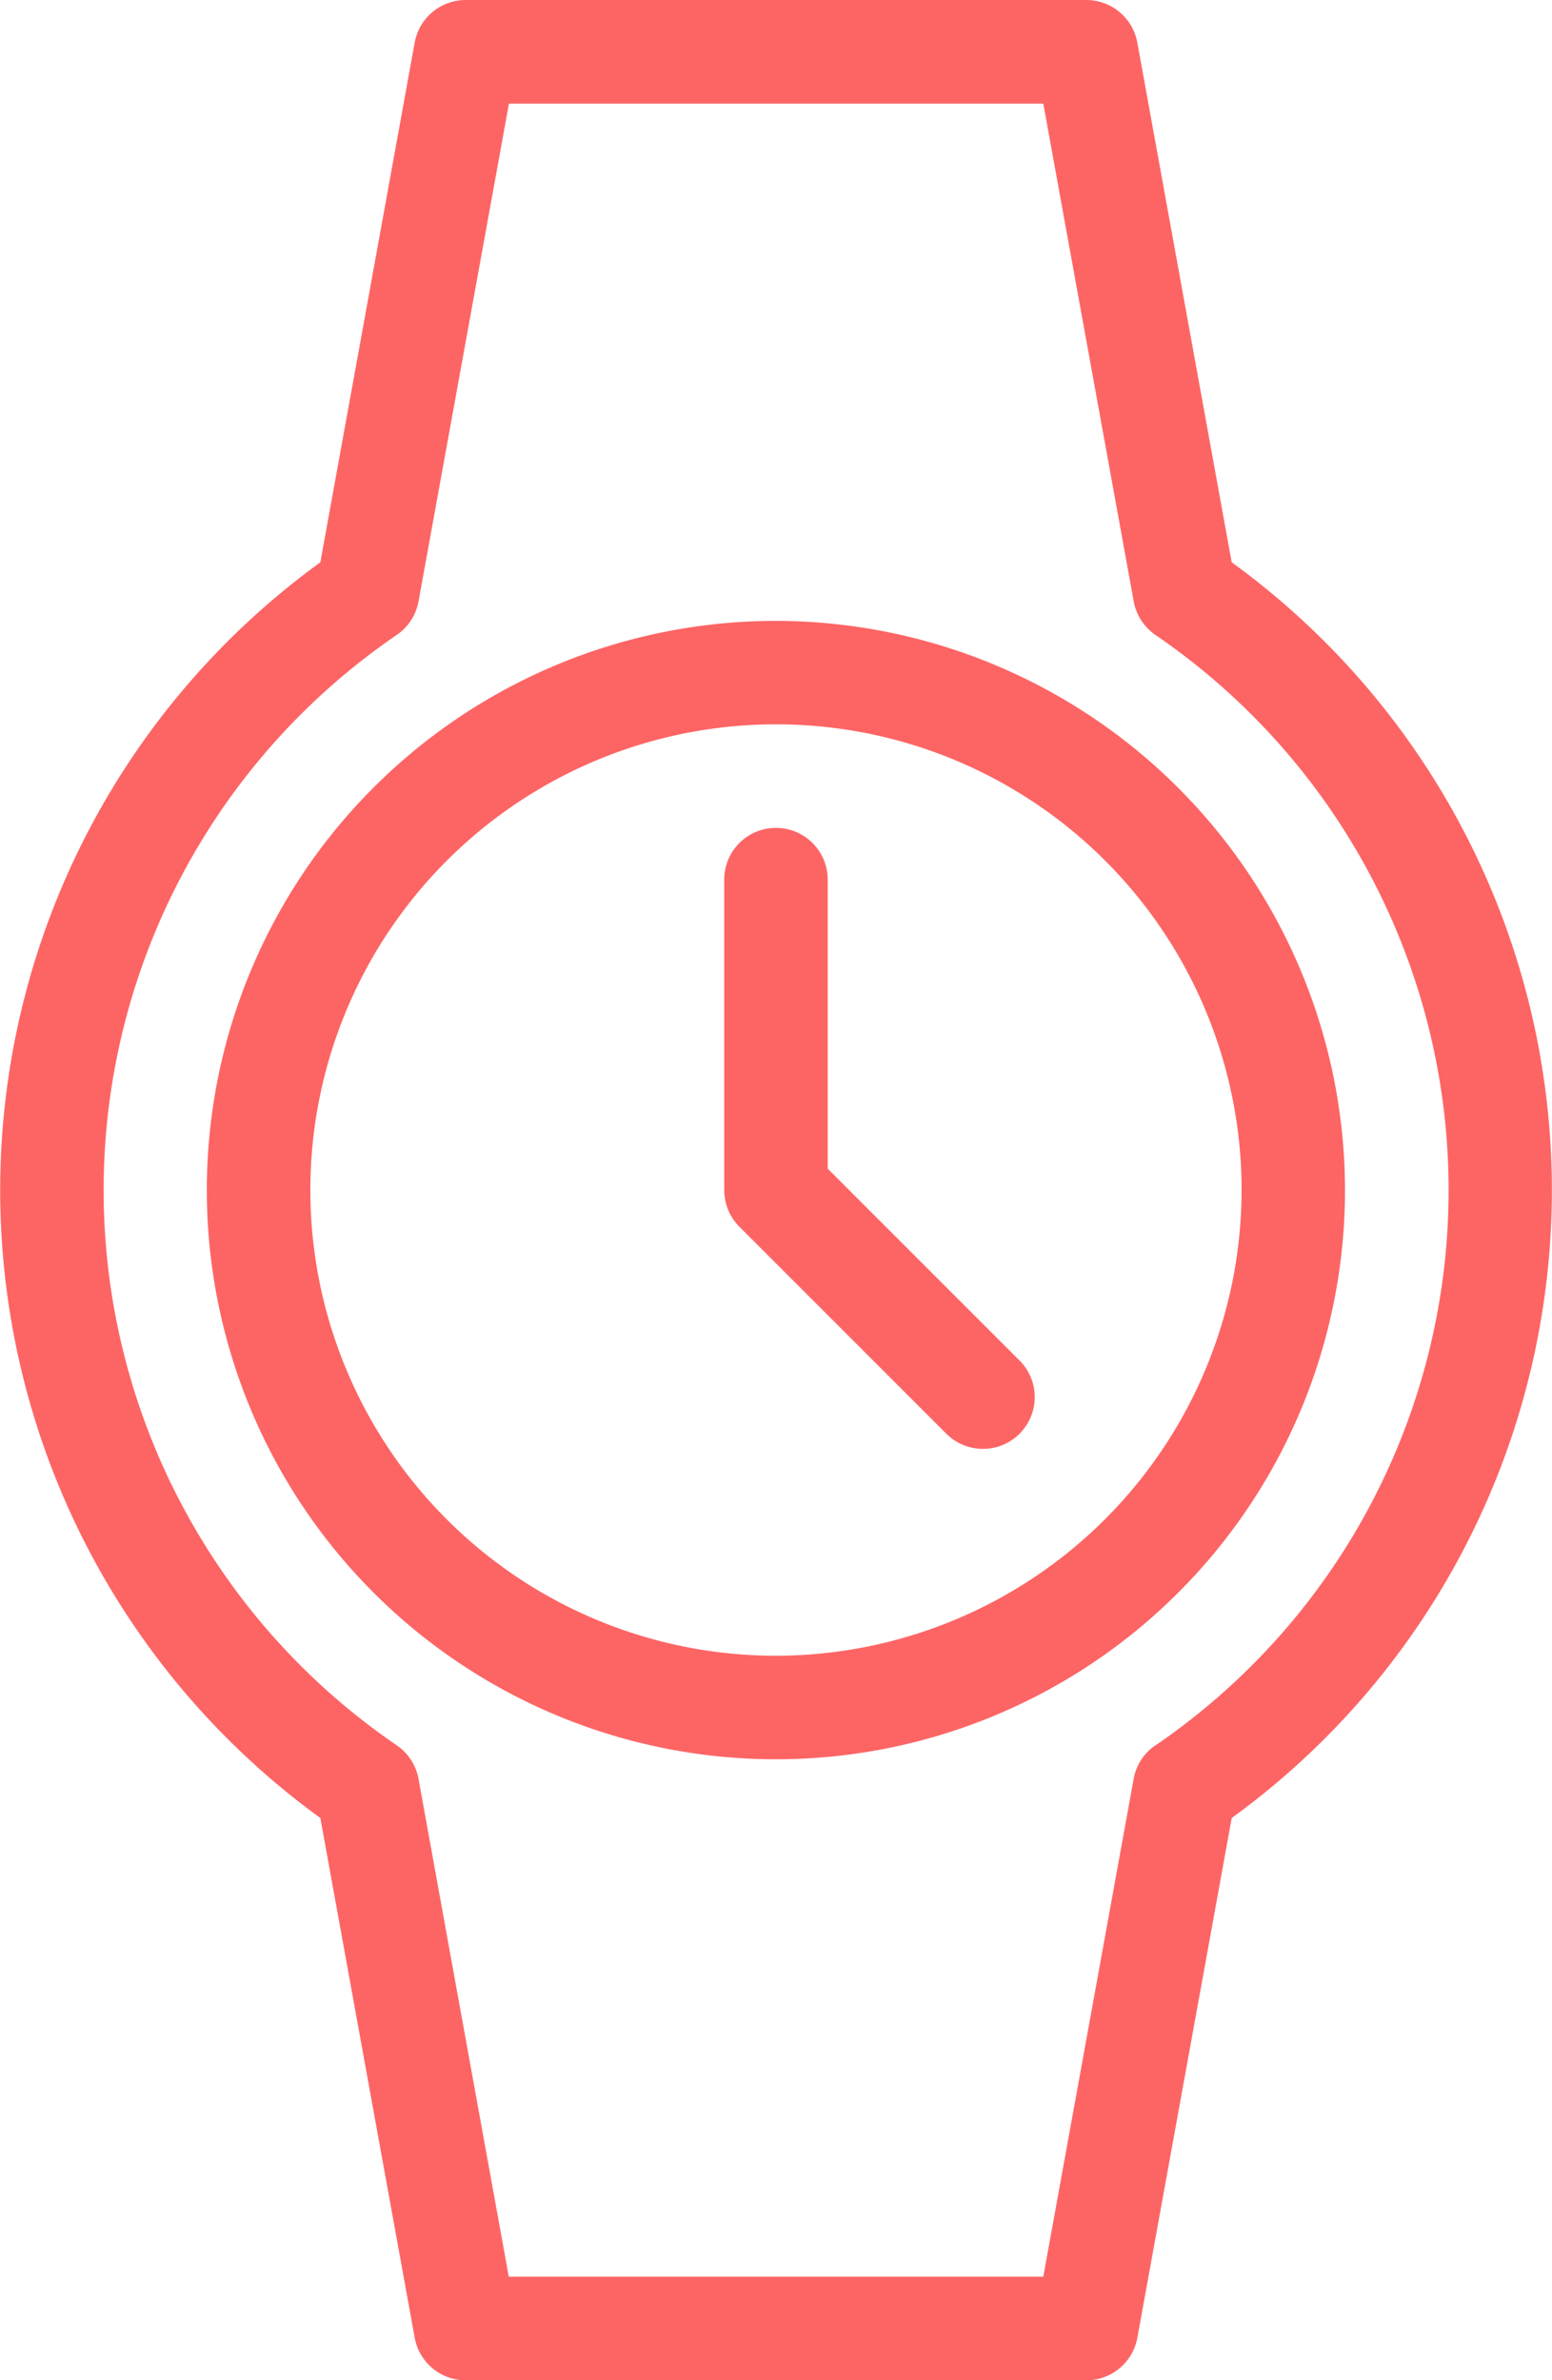
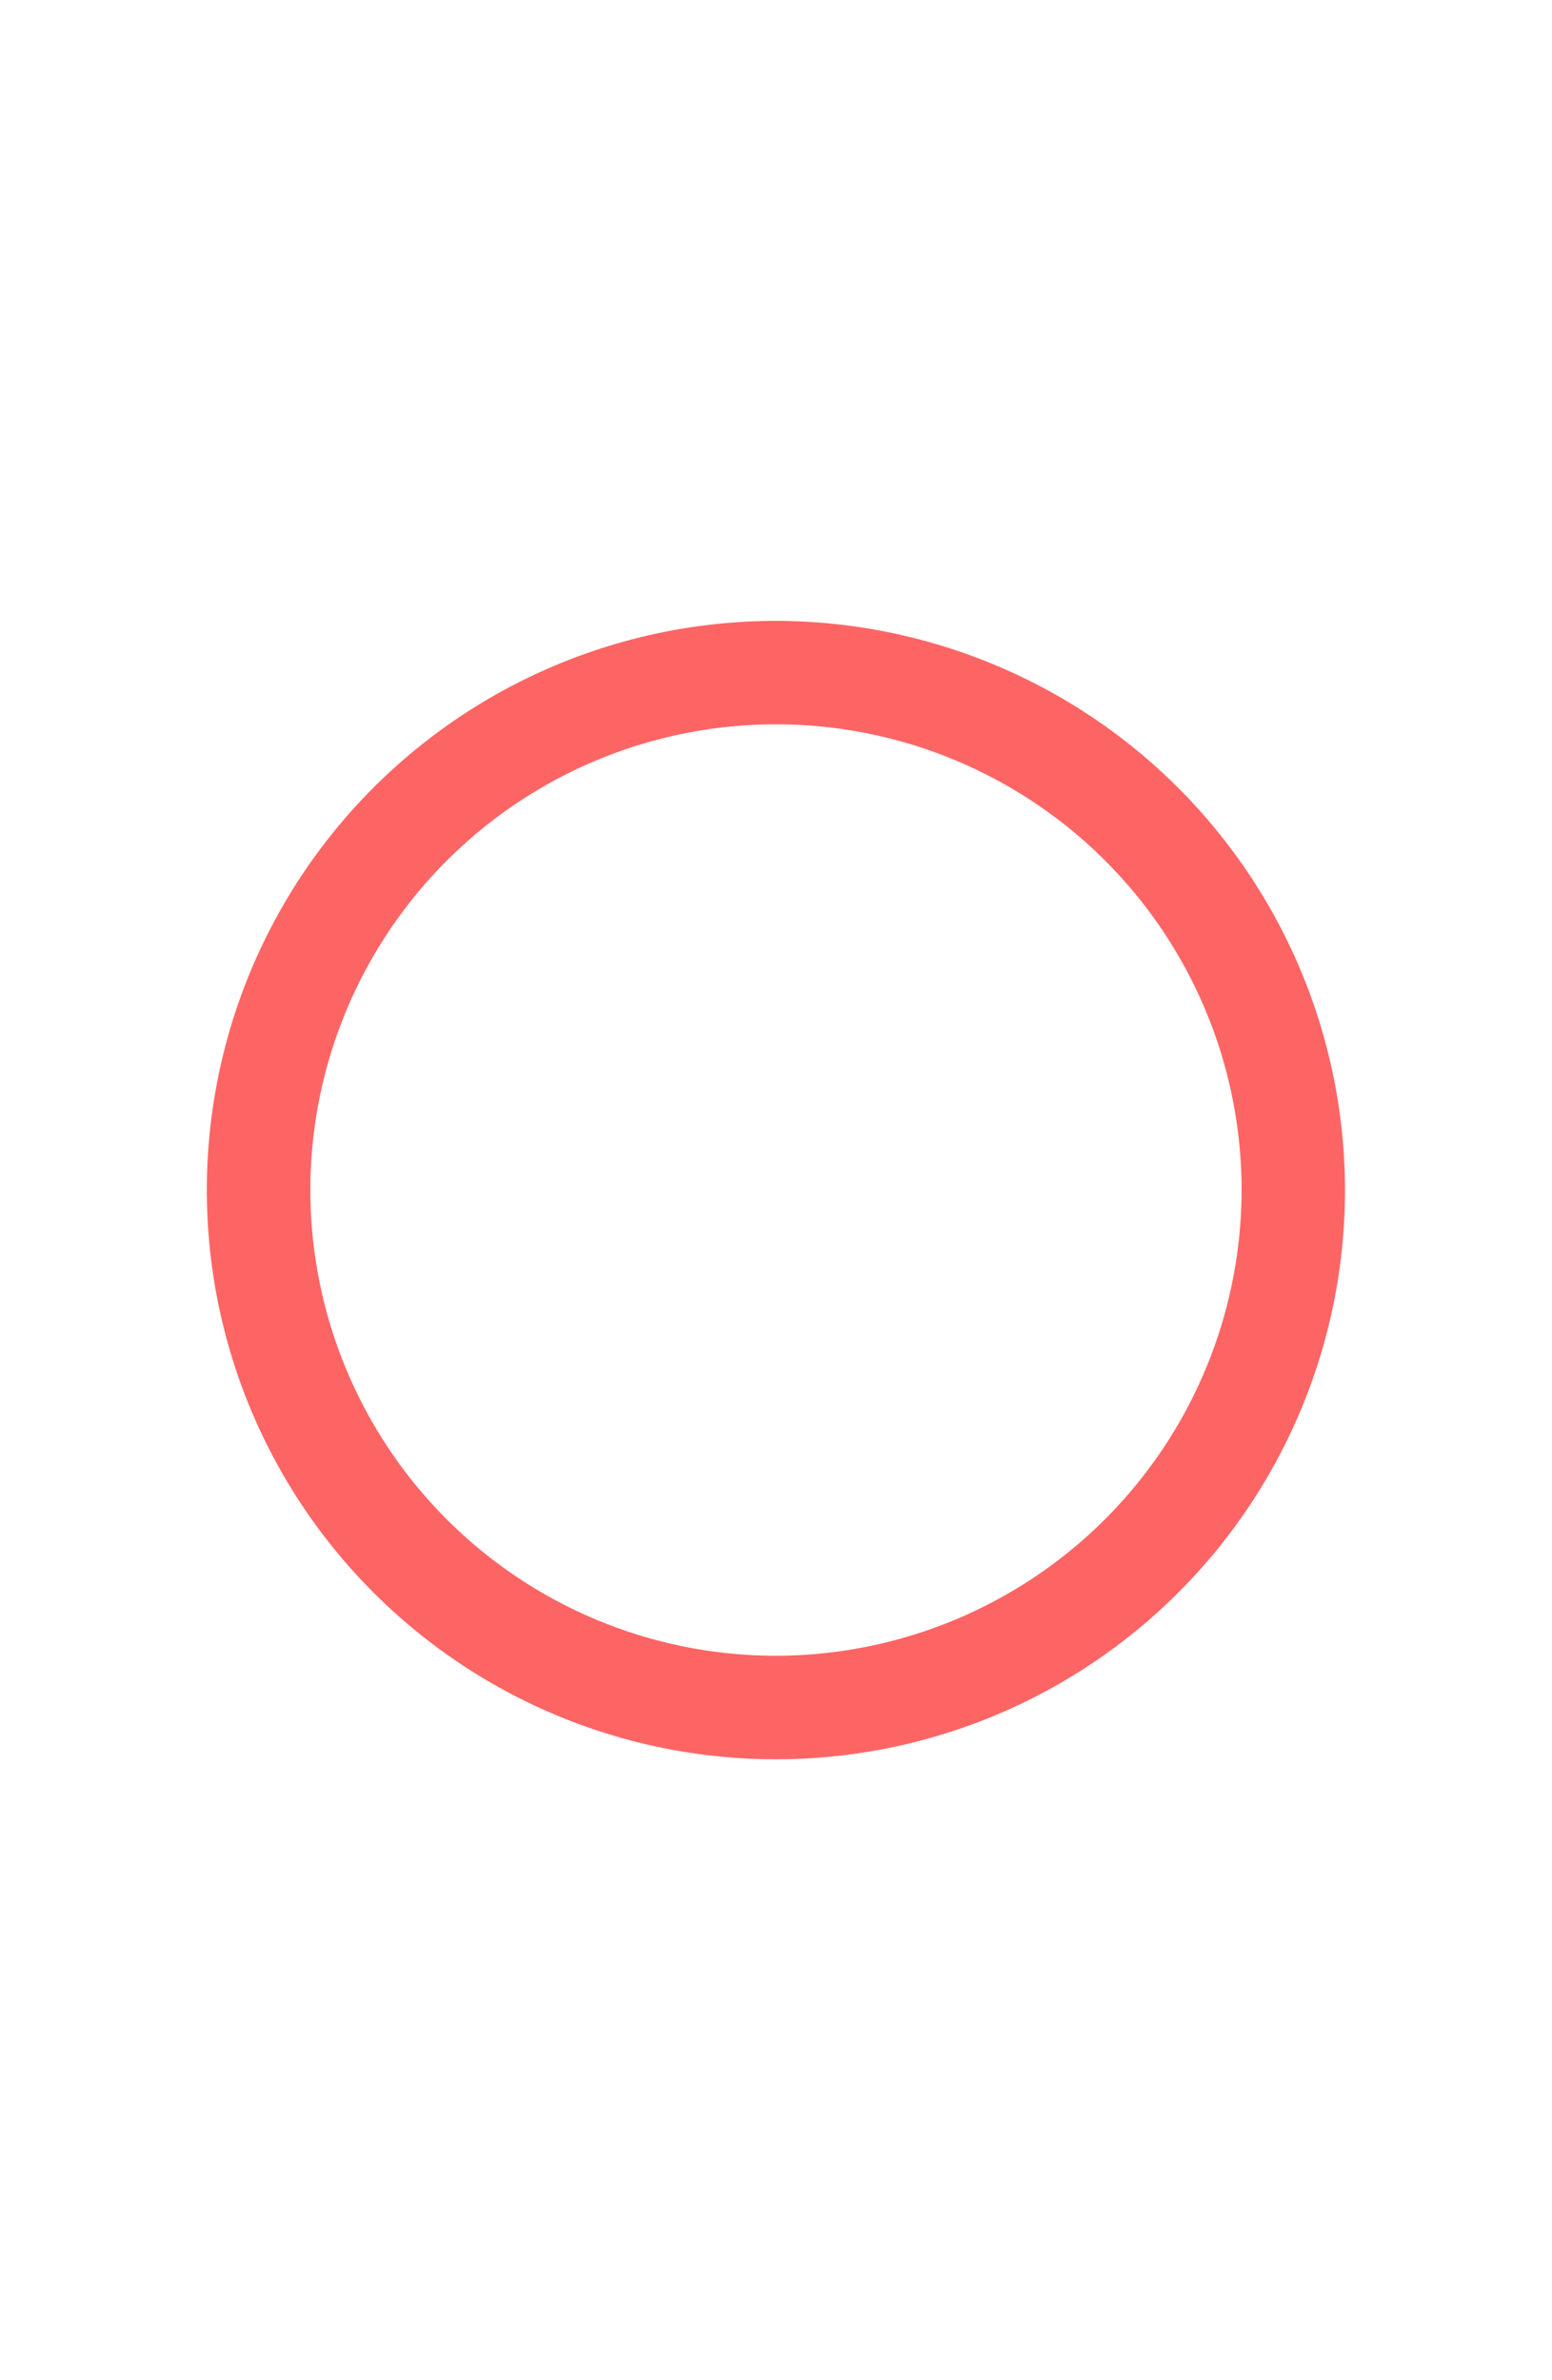
<svg xmlns="http://www.w3.org/2000/svg" width="26.579" height="40.754" viewBox="0 0 26.579 40.754">
  <g id="watch_1_" data-name="watch (1)" transform="translate(-85.333)">
    <g id="Group_119" data-name="Group 119" transform="translate(88.877 10.631)">
      <g id="Group_118" data-name="Group 118">
        <path id="Path_105" data-name="Path 105" d="M137.745,128a9.746,9.746,0,1,0,9.745,9.746A9.757,9.757,0,0,0,137.745,128Zm0,17.719a7.974,7.974,0,1,1,7.974-7.974A7.983,7.983,0,0,1,137.745,145.719Z" transform="translate(-128 -128)" fill="#fd6565" />
      </g>
    </g>
    <g id="Group_121" data-name="Group 121" transform="translate(85.333)">
      <g id="Group_120" data-name="Group 120">
-         <path id="Path_106" data-name="Path 106" d="M106.426,9.625,104.81.728A.888.888,0,0,0,103.938,0H93.307a.888.888,0,0,0-.872.728l-1.616,8.9a13.28,13.28,0,0,0,0,21.5l1.616,8.9a.888.888,0,0,0,.872.728h10.632a.888.888,0,0,0,.872-.728l1.616-8.9a13.28,13.28,0,0,0,0-21.5ZM105.12,29.883a.888.888,0,0,0-.372.572L103.2,38.982H94.046L92.5,30.456a.893.893,0,0,0-.372-.572,11.511,11.511,0,0,1,0-19.013A.888.888,0,0,0,92.5,10.3l1.549-8.526H103.2l1.549,8.526a.893.893,0,0,0,.372.572,11.511,11.511,0,0,1,0,19.013Z" transform="translate(-85.333)" fill="#fd6565" />
-       </g>
+         </g>
    </g>
    <g id="Group_123" data-name="Group 123" transform="translate(97.736 14.175)">
      <g id="Group_122" data-name="Group 122">
-         <path id="Path_107" data-name="Path 107" d="M239.723,179.786l-3.285-3.285v-4.949a.886.886,0,1,0-1.772,0v5.316a.892.892,0,0,0,.259.627l3.544,3.544a.886.886,0,0,0,1.255-1.253Z" transform="translate(-234.666 -170.666)" fill="#fd6565" />
-       </g>
+         </g>
    </g>
  </g>
</svg>